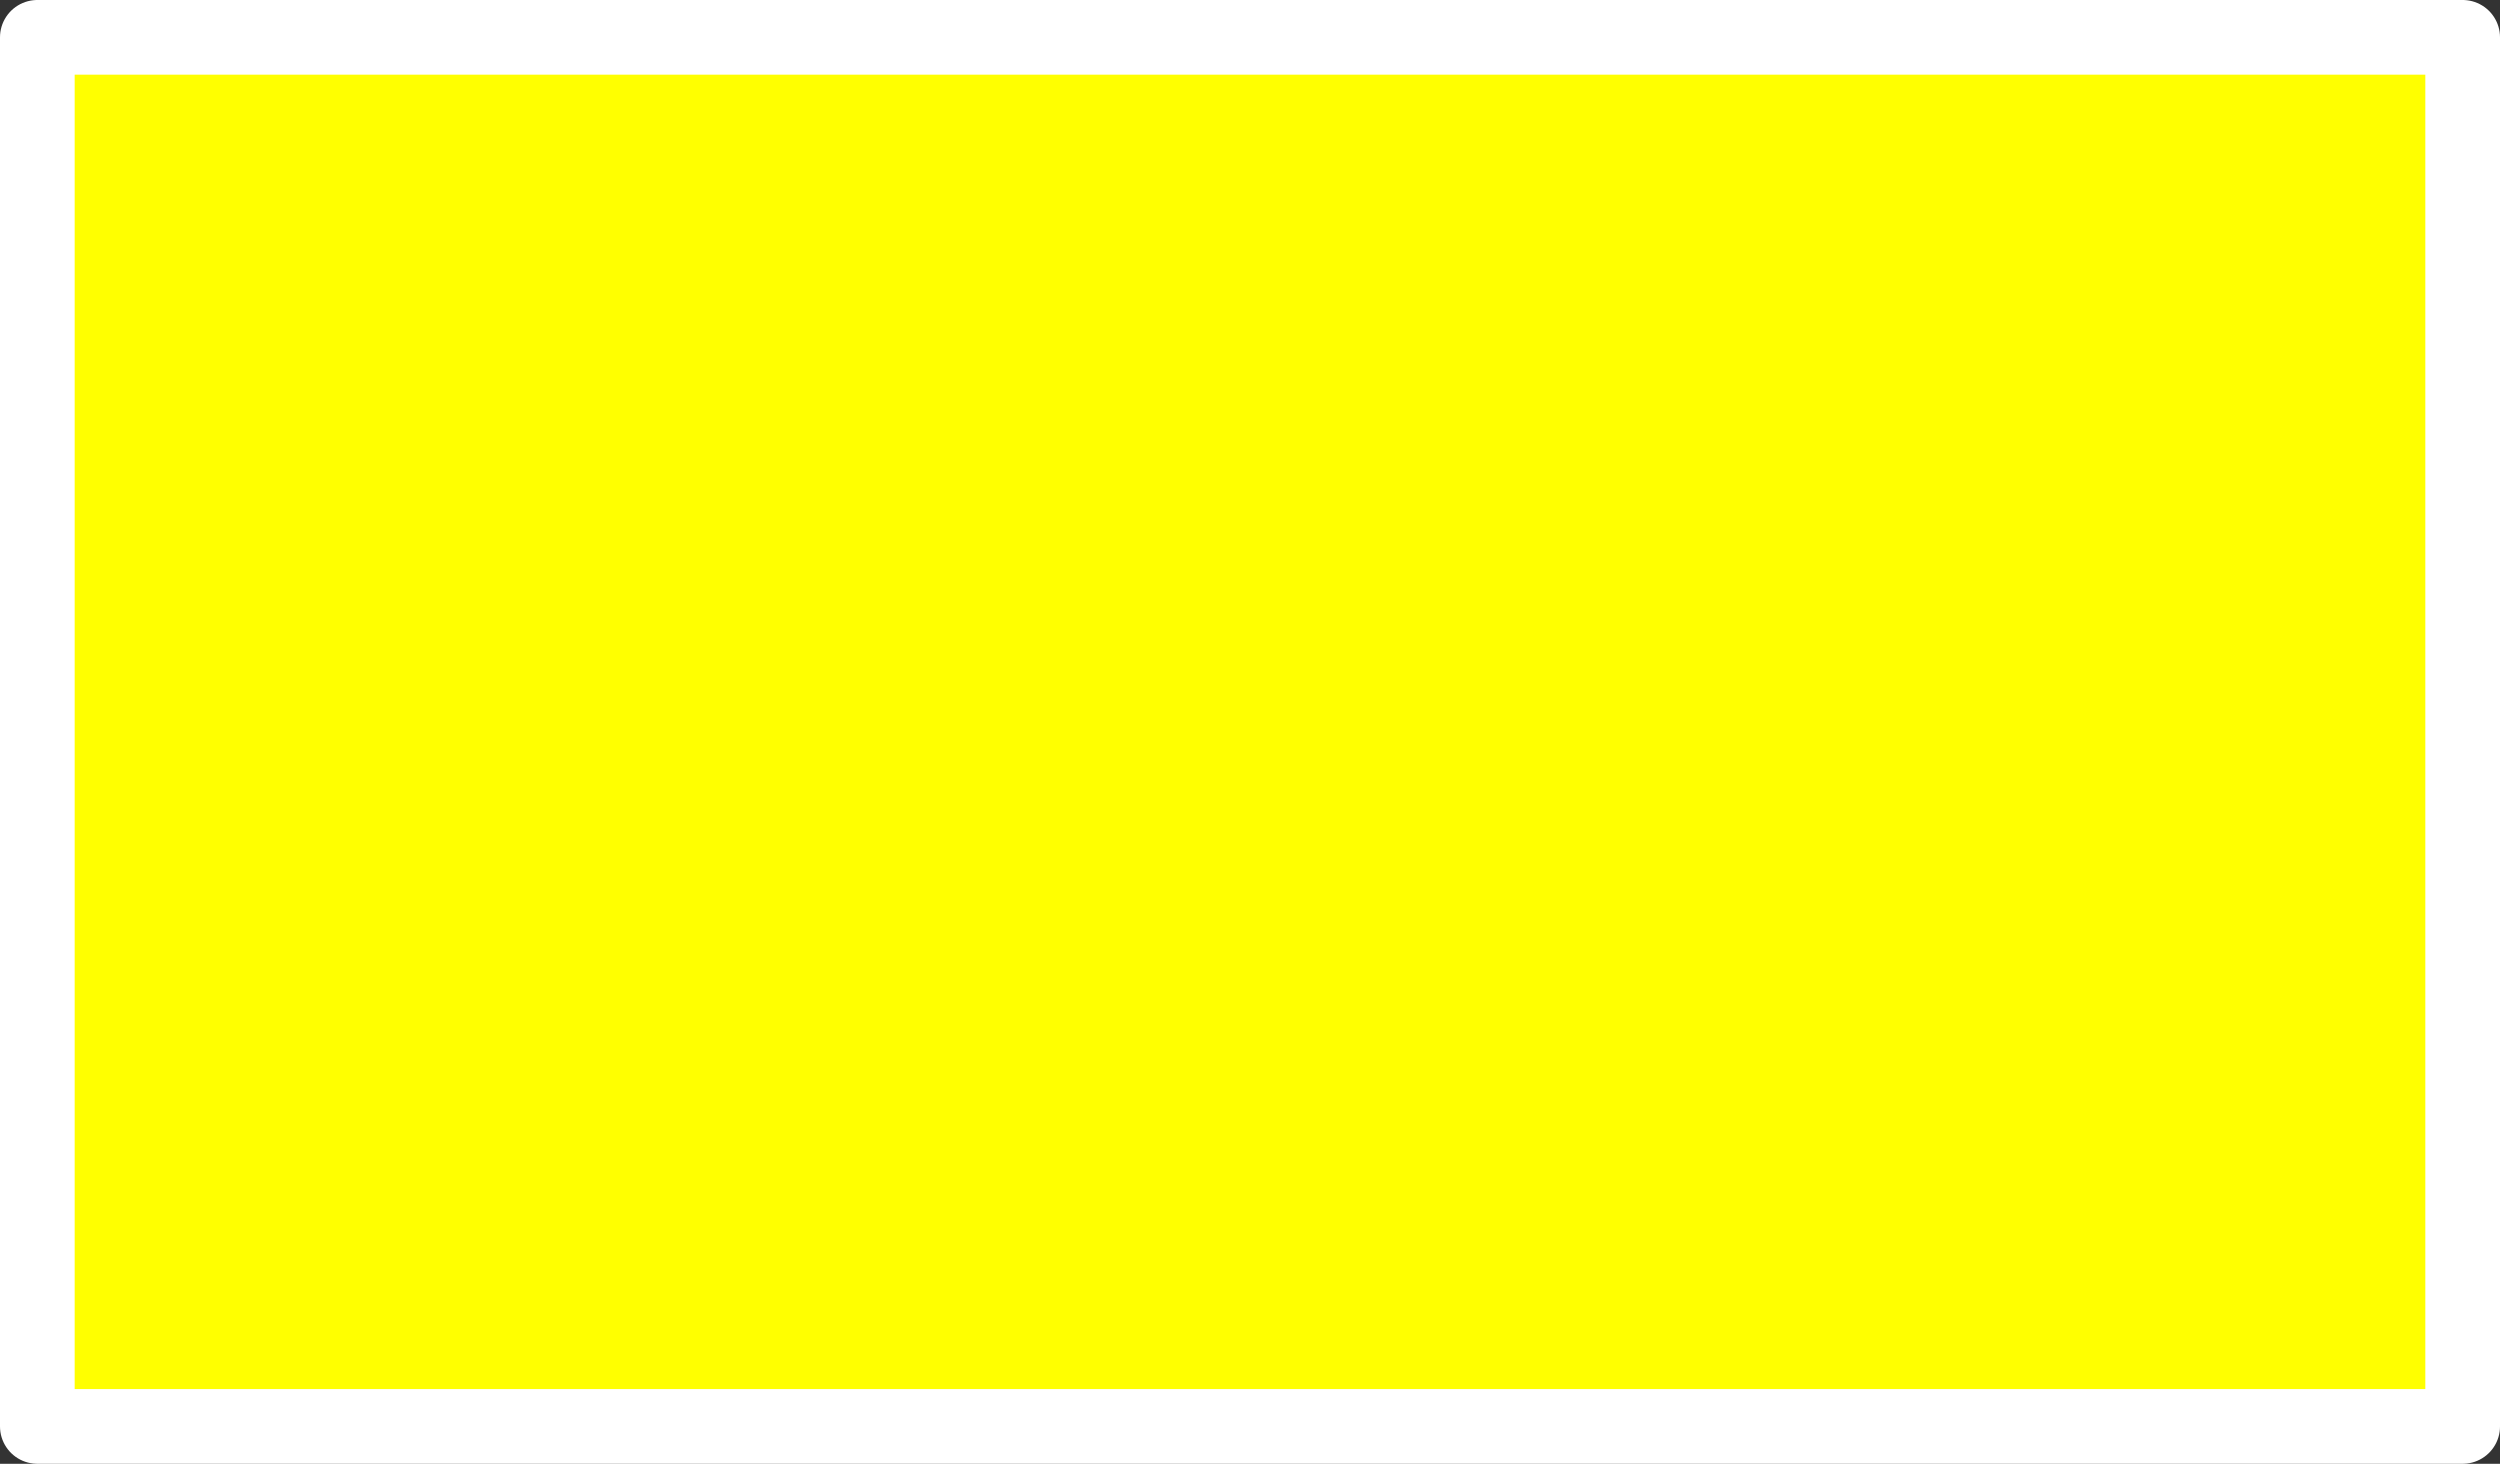
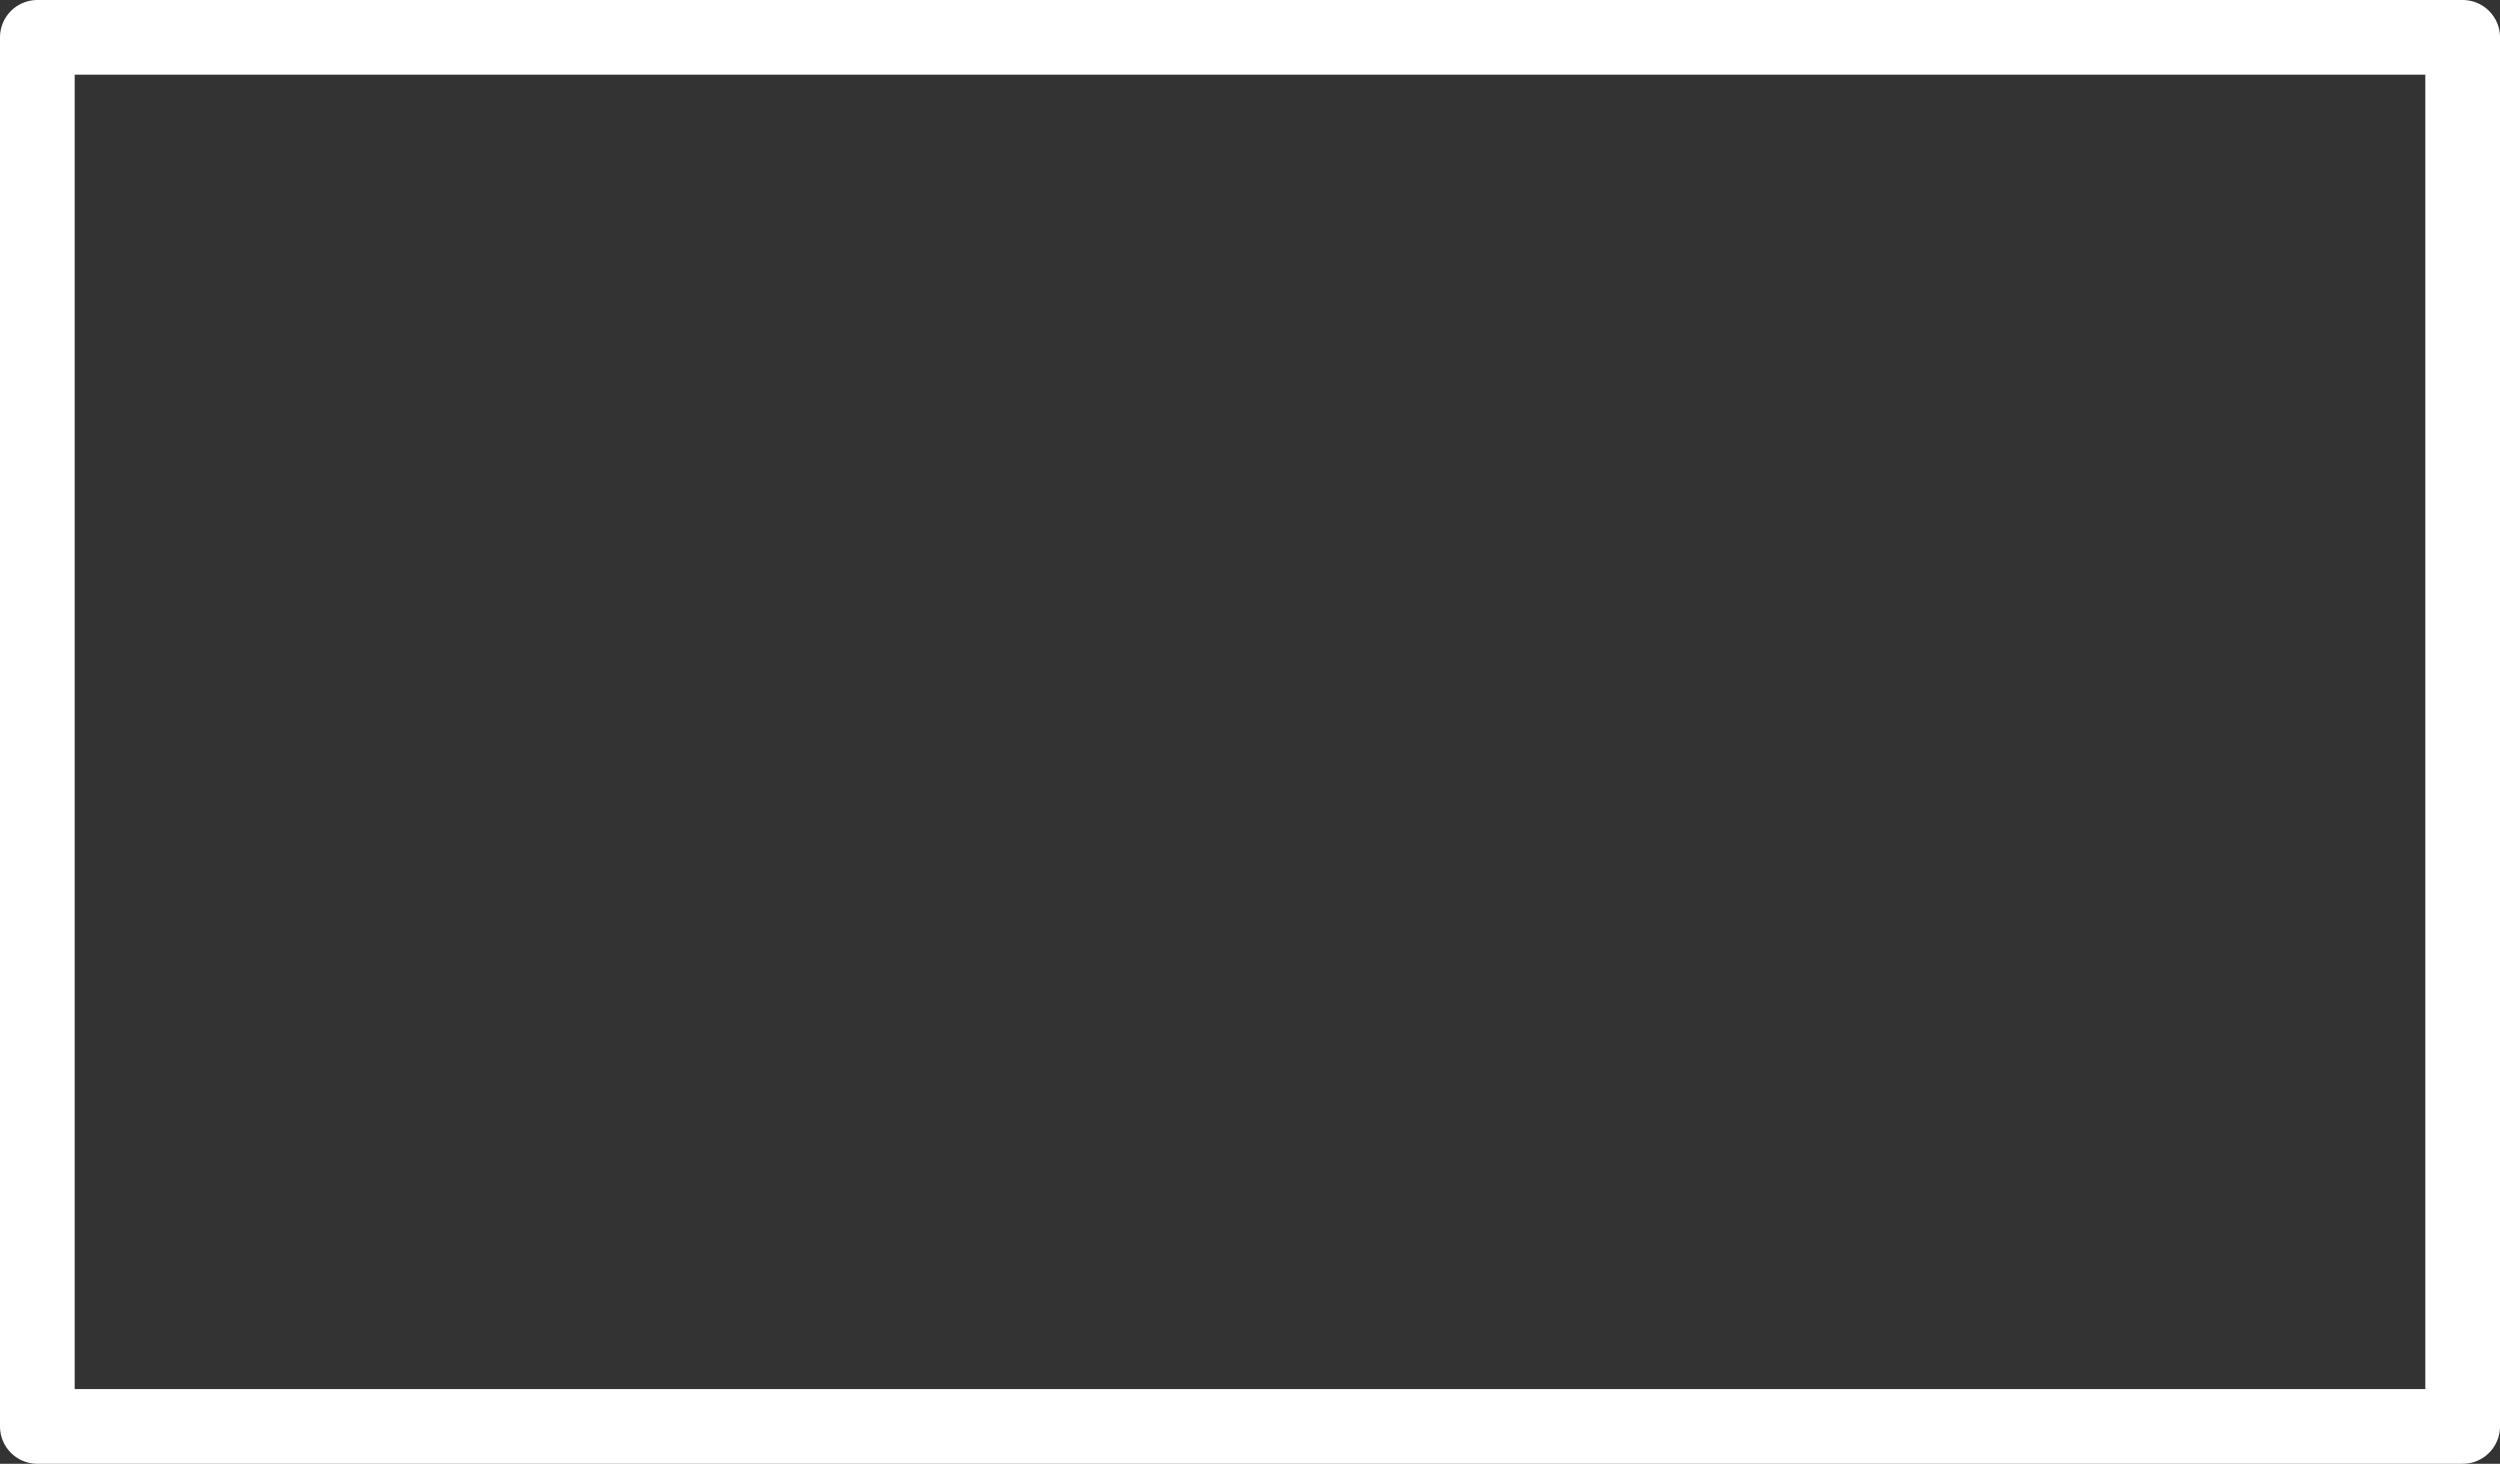
<svg xmlns="http://www.w3.org/2000/svg" height="39.2px" width="66.95px">
  <rect width="100%" height="100%" fill="#333333" stroke="none" />
  <g transform="matrix(1.0, 0.0, 0.0, 1.0, 35.6, 20.8)">
-     <path d="M30.35 17.4 L-34.6 17.4 -34.6 -19.8 30.35 -19.8 30.35 17.4" fill="#ffff00" fill-rule="evenodd" stroke="none" />
-     <path d="M30.35 17.4 L-34.6 17.4 -34.6 -19.8 30.35 -19.8 30.35 17.4 Z" fill="none" stroke="#ffffff" stroke-linecap="round" stroke-linejoin="round" stroke-width="2.0" />
+     <path d="M30.35 17.4 L-34.6 17.4 -34.6 -19.8 30.35 -19.8 30.35 17.4 " fill="none" stroke="#ffffff" stroke-linecap="round" stroke-linejoin="round" stroke-width="2.0" />
  </g>
</svg>